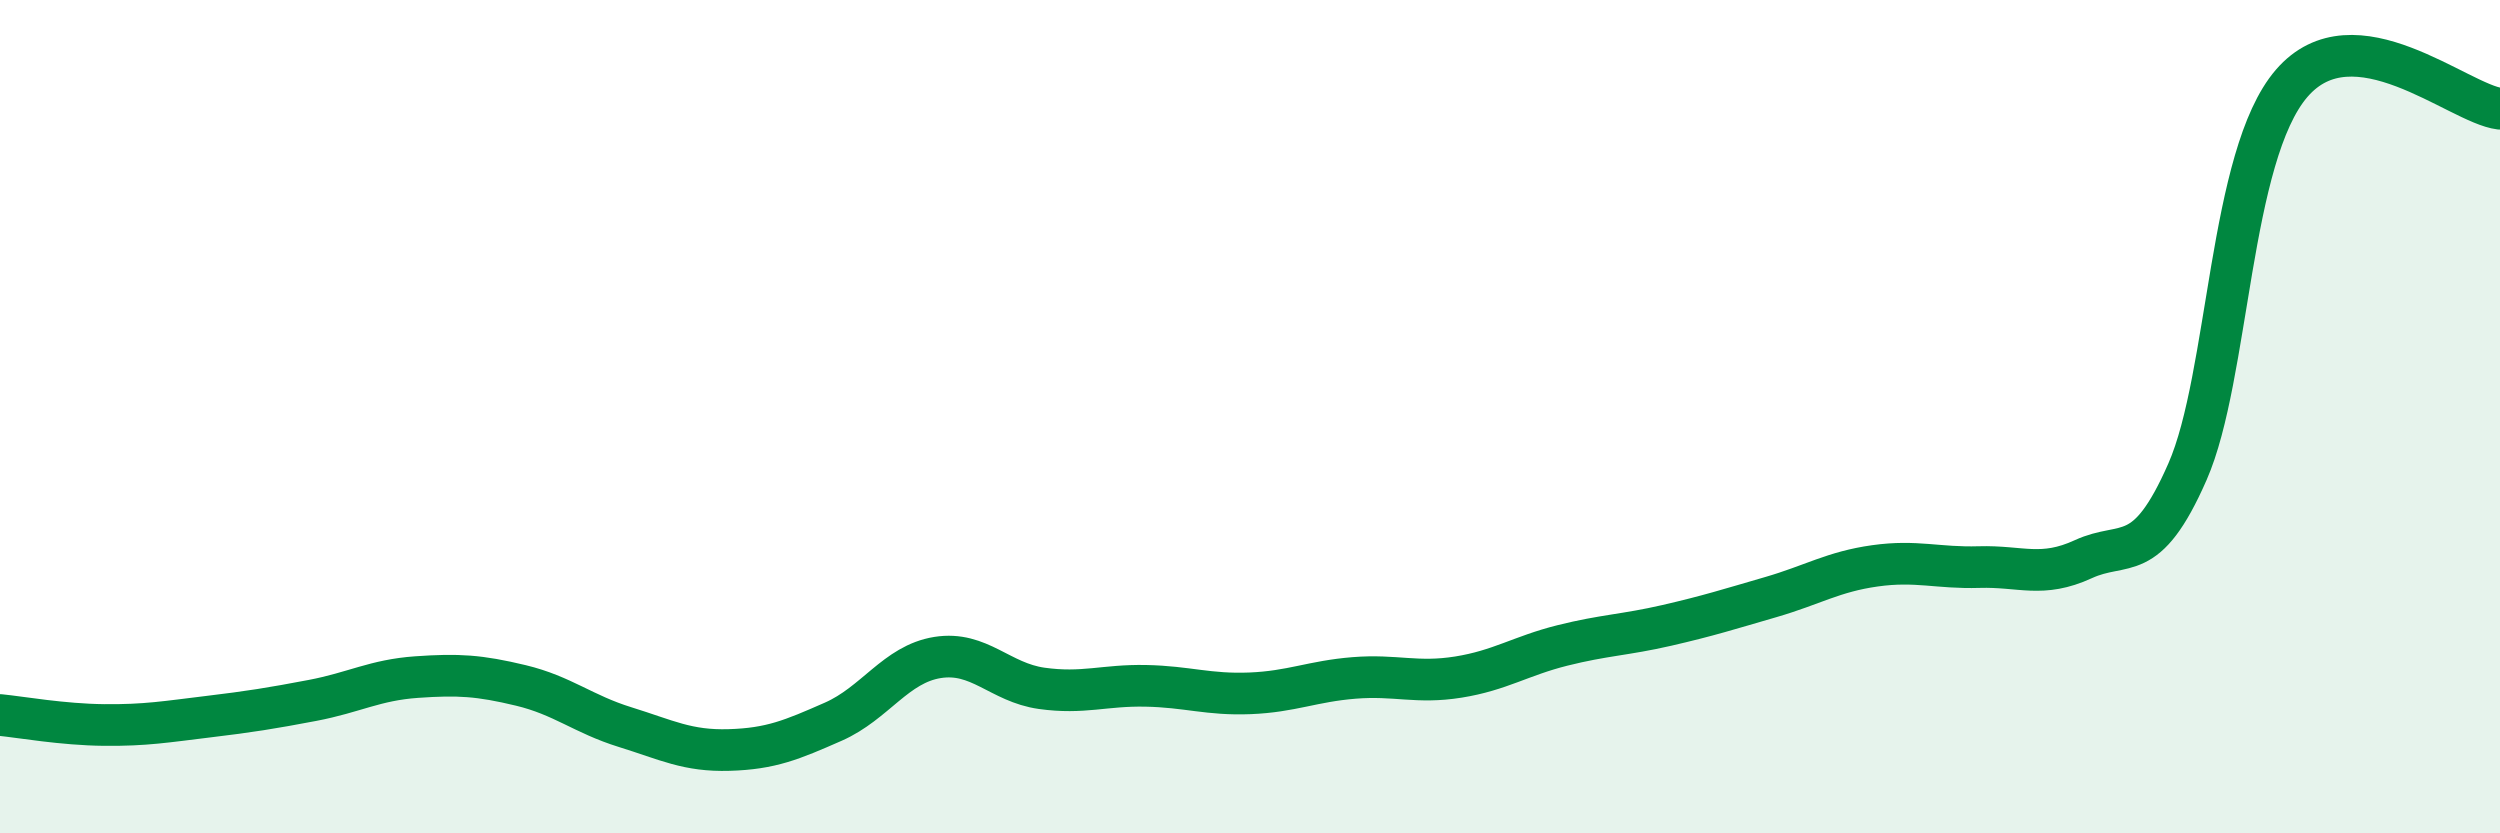
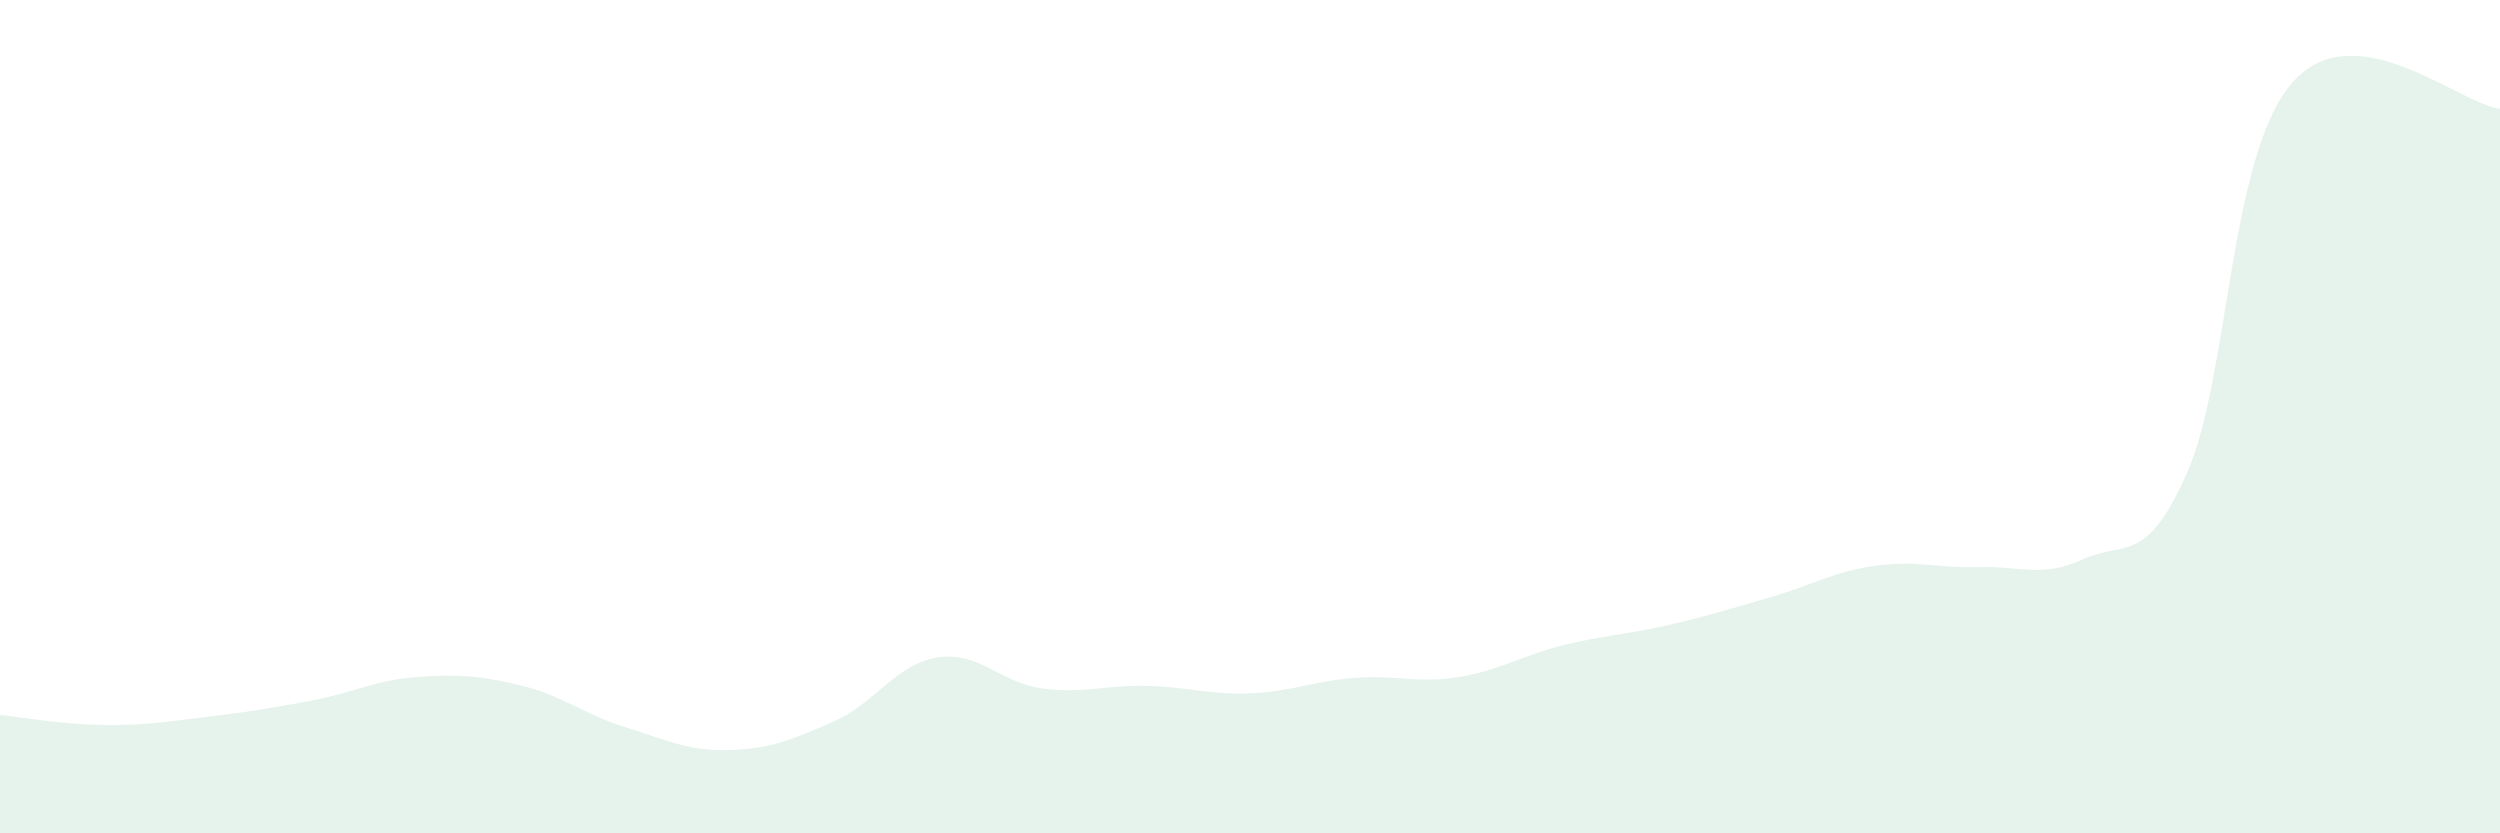
<svg xmlns="http://www.w3.org/2000/svg" width="60" height="20" viewBox="0 0 60 20">
  <path d="M 0,17.16 C 0.5,17.21 1.5,17.39 2.5,17.4 C 3.5,17.41 4,17.32 5,17.2 C 6,17.08 6.5,17 7.5,16.81 C 8.5,16.62 9,16.32 10,16.25 C 11,16.18 11.5,16.21 12.5,16.45 C 13.5,16.69 14,17.14 15,17.45 C 16,17.76 16.5,18.03 17.5,18 C 18.5,17.97 19,17.76 20,17.32 C 21,16.88 21.5,15.94 22.5,15.78 C 23.5,15.62 24,16.38 25,16.52 C 26,16.66 26.5,16.44 27.5,16.46 C 28.5,16.48 29,16.68 30,16.64 C 31,16.6 31.5,16.35 32.5,16.27 C 33.5,16.19 34,16.41 35,16.25 C 36,16.09 36.5,15.74 37.5,15.49 C 38.5,15.24 39,15.24 40,15.01 C 41,14.78 41.5,14.62 42.5,14.33 C 43.5,14.04 44,13.72 45,13.58 C 46,13.44 46.5,13.64 47.5,13.61 C 48.5,13.58 49,13.88 50,13.42 C 51,12.96 51.5,13.6 52.5,11.32 C 53.5,9.04 53.5,3.74 55,2 C 56.5,0.26 59,2.49 60,2.61L60 20L0 20Z" fill="#008740" opacity="0.1" stroke-linecap="round" stroke-linejoin="round" />
-   <path d="M 0,17.16 C 0.5,17.21 1.5,17.39 2.5,17.4 C 3.5,17.41 4,17.32 5,17.2 C 6,17.08 6.5,17 7.5,16.81 C 8.5,16.62 9,16.32 10,16.25 C 11,16.18 11.5,16.21 12.5,16.45 C 13.5,16.69 14,17.14 15,17.45 C 16,17.76 16.5,18.03 17.5,18 C 18.5,17.97 19,17.76 20,17.32 C 21,16.88 21.5,15.94 22.5,15.78 C 23.5,15.62 24,16.38 25,16.52 C 26,16.66 26.5,16.44 27.5,16.46 C 28.5,16.48 29,16.68 30,16.64 C 31,16.6 31.5,16.35 32.5,16.27 C 33.5,16.19 34,16.41 35,16.25 C 36,16.09 36.5,15.74 37.5,15.49 C 38.5,15.24 39,15.24 40,15.01 C 41,14.78 41.5,14.62 42.5,14.33 C 43.5,14.04 44,13.72 45,13.58 C 46,13.44 46.5,13.64 47.5,13.61 C 48.5,13.58 49,13.88 50,13.42 C 51,12.96 51.5,13.6 52.5,11.32 C 53.5,9.04 53.5,3.74 55,2 C 56.5,0.26 59,2.49 60,2.61" stroke="#008740" stroke-width="1" fill="none" stroke-linecap="round" stroke-linejoin="round" />
</svg>